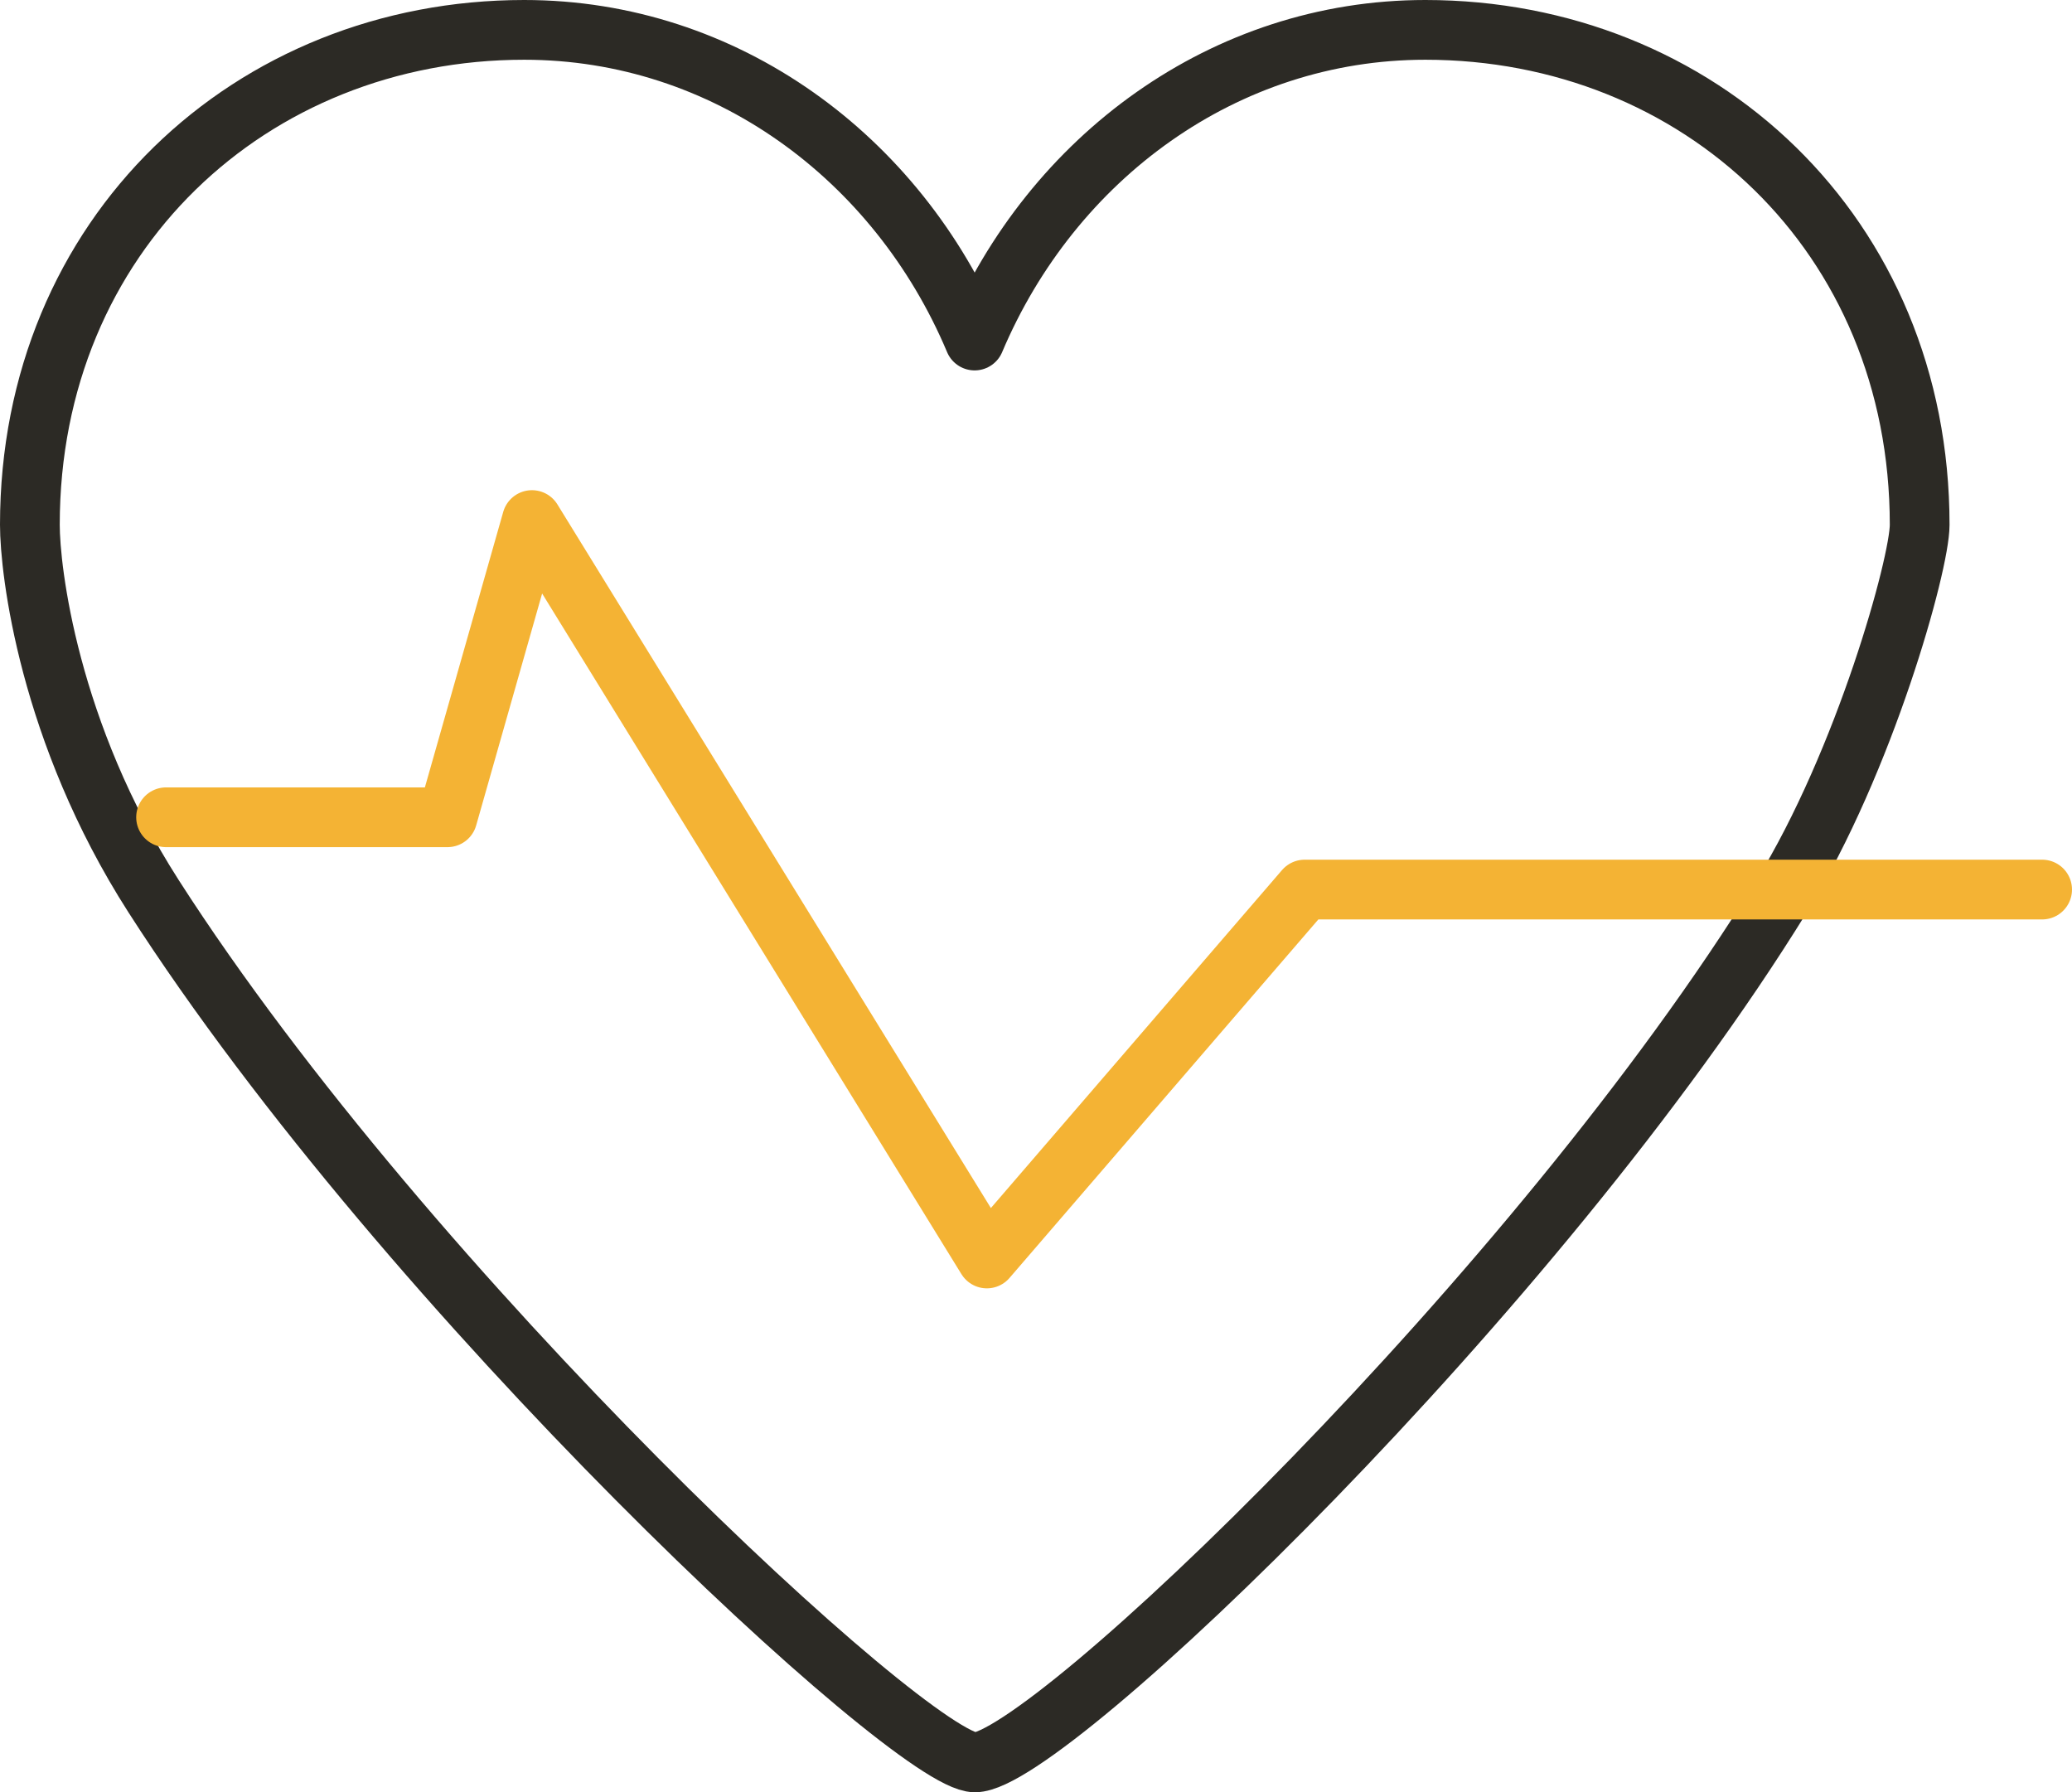
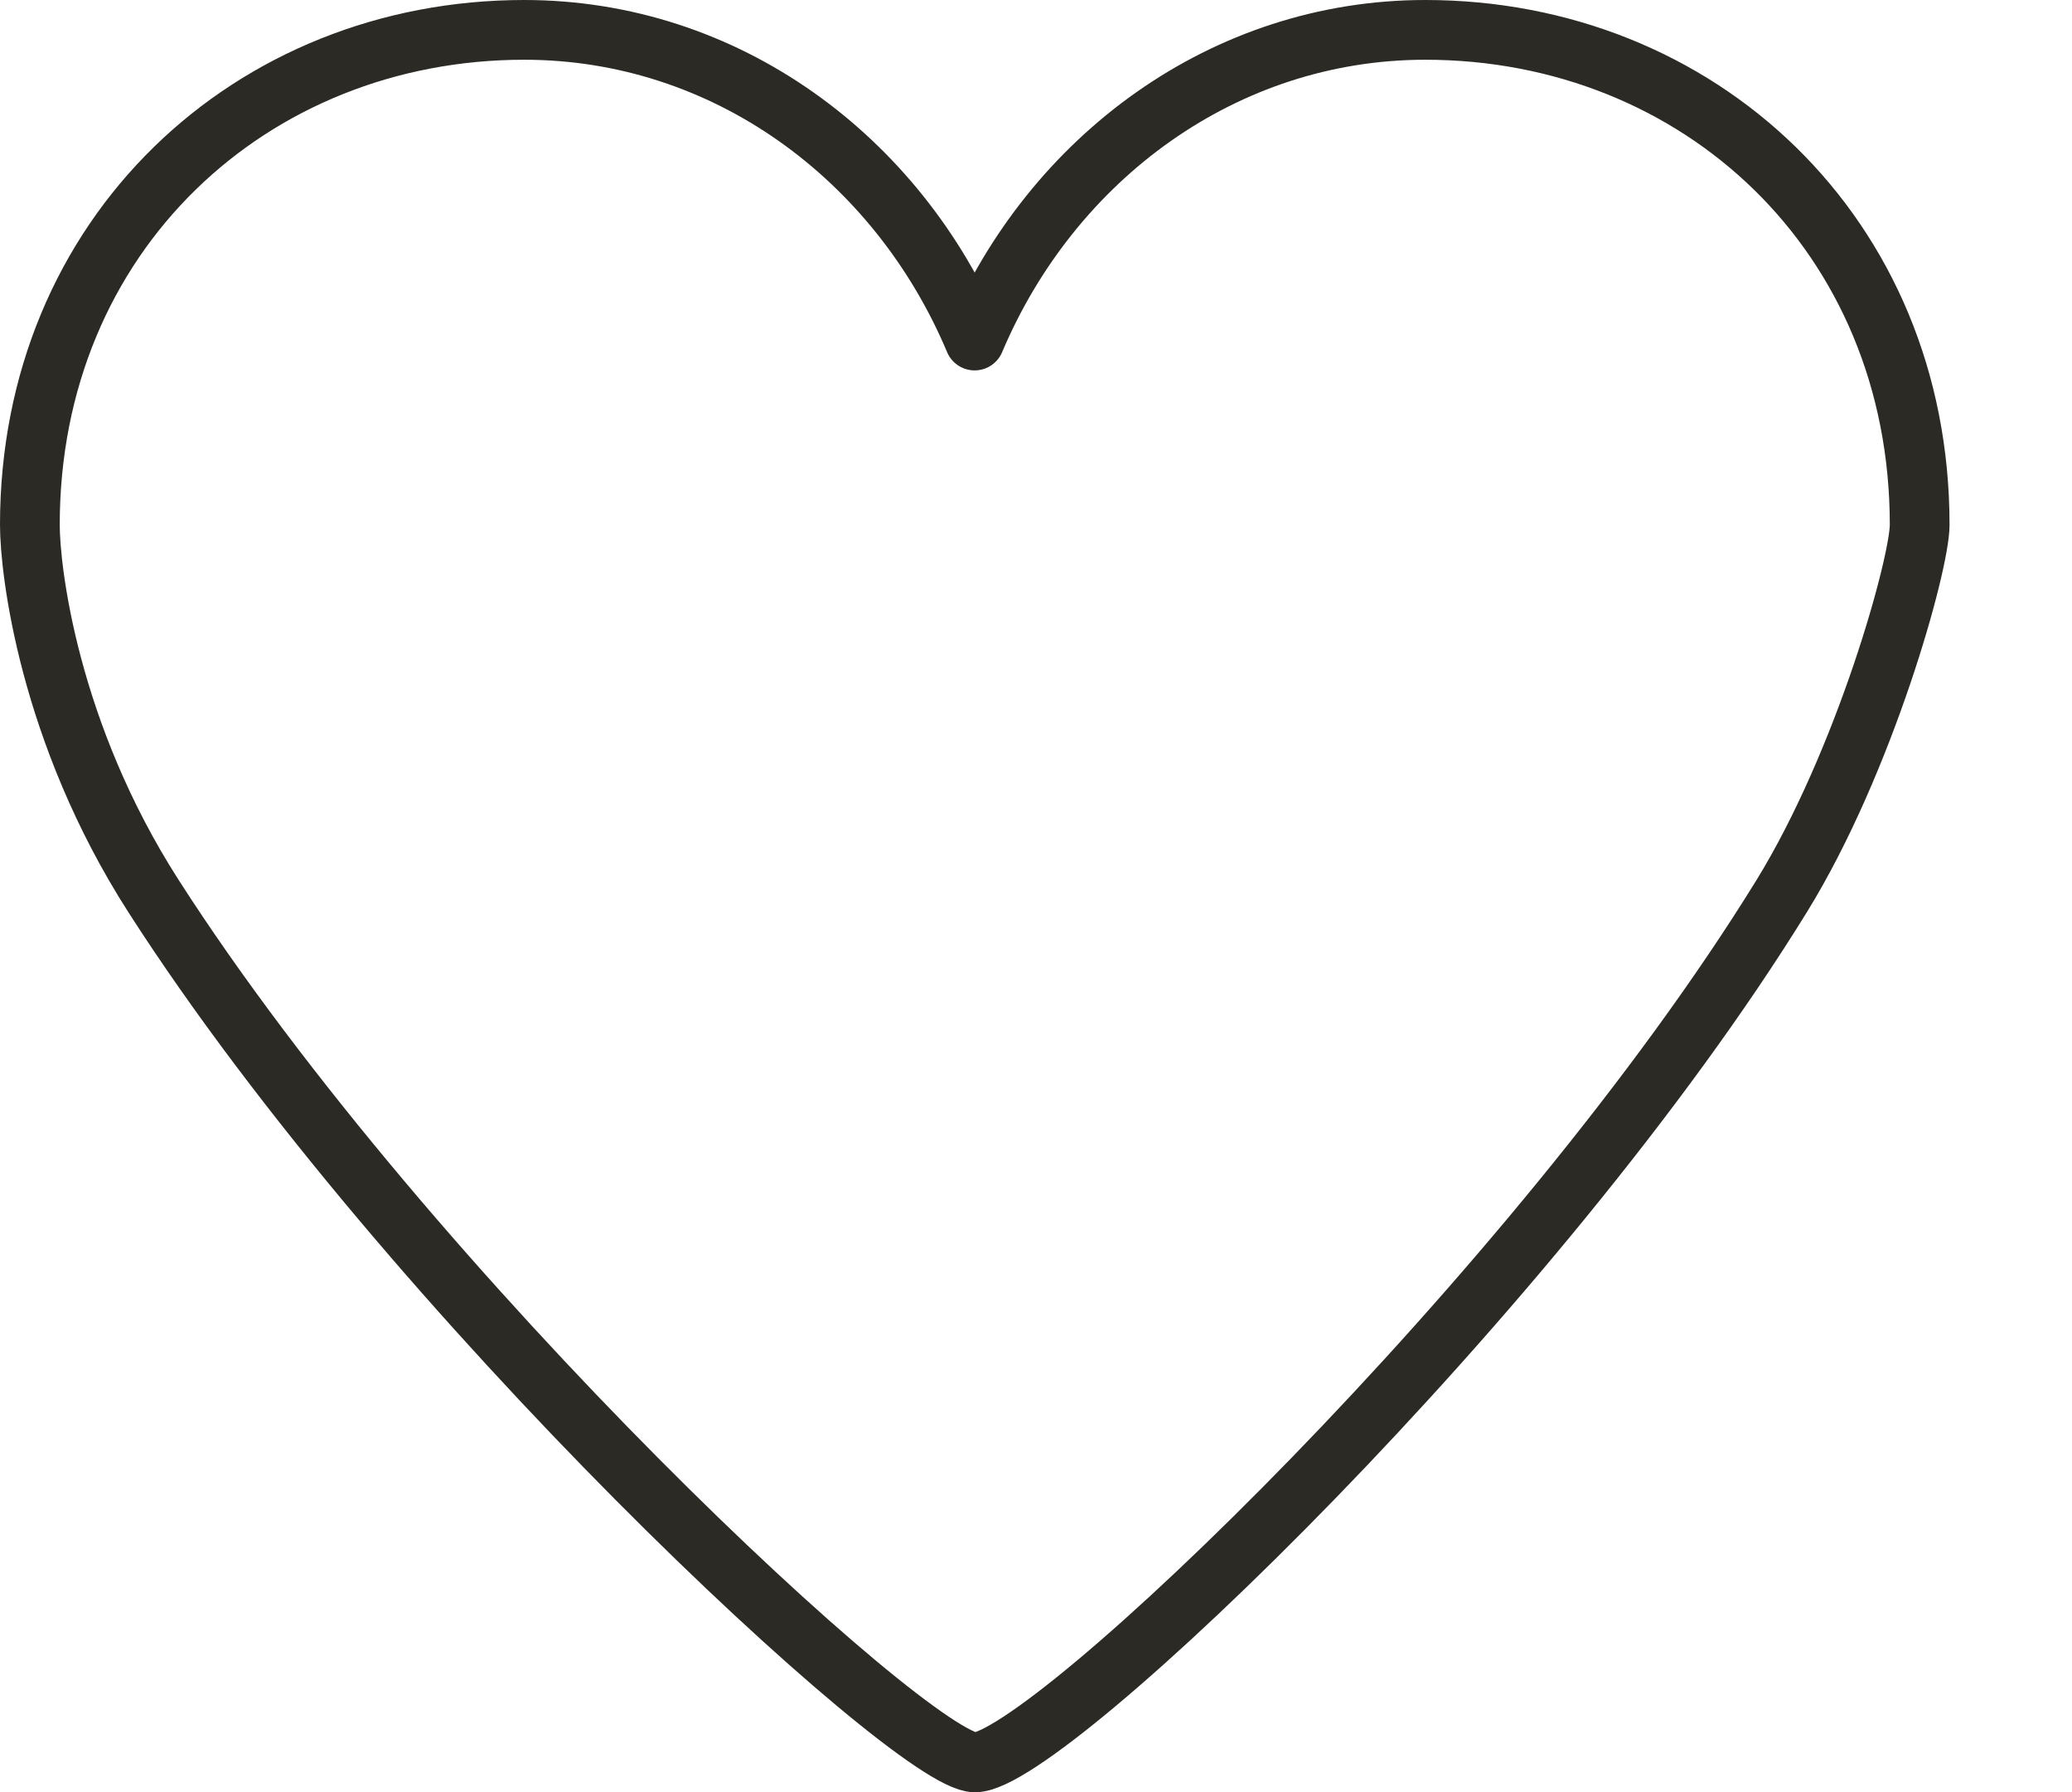
<svg xmlns="http://www.w3.org/2000/svg" id="_레이어_1" data-name="레이어_1" width="69.37" height="60" version="1.1" viewBox="0 0 69.37 60">
  <path d="M64.27,17.57c0-9.73-7.41-16.57-16.55-16.57-6.72,0-12.5,4.27-15.09,10.4C30.05,5.27,24.28,1,17.55,1,8.41,1,1,7.85,1,17.57c0,1.51.62,6.94,4.14,12.43,8.57,13.36,25.41,29,27.5,29,2.41,0,18.83-15.73,27.01-29,2.78-4.51,4.62-11.12,4.62-12.43Z" fill="none" stroke="#2c2a25" stroke-linecap="round" stroke-linejoin="round" stroke-width="2" />
-   <polyline points="68.37 29.78 43.68 29.78 33.04 42.13 17.81 17.41 14.98 27.36 5.56 27.36" fill="none" stroke="#f4b334" stroke-linecap="round" stroke-linejoin="round" stroke-width="2" />
</svg>